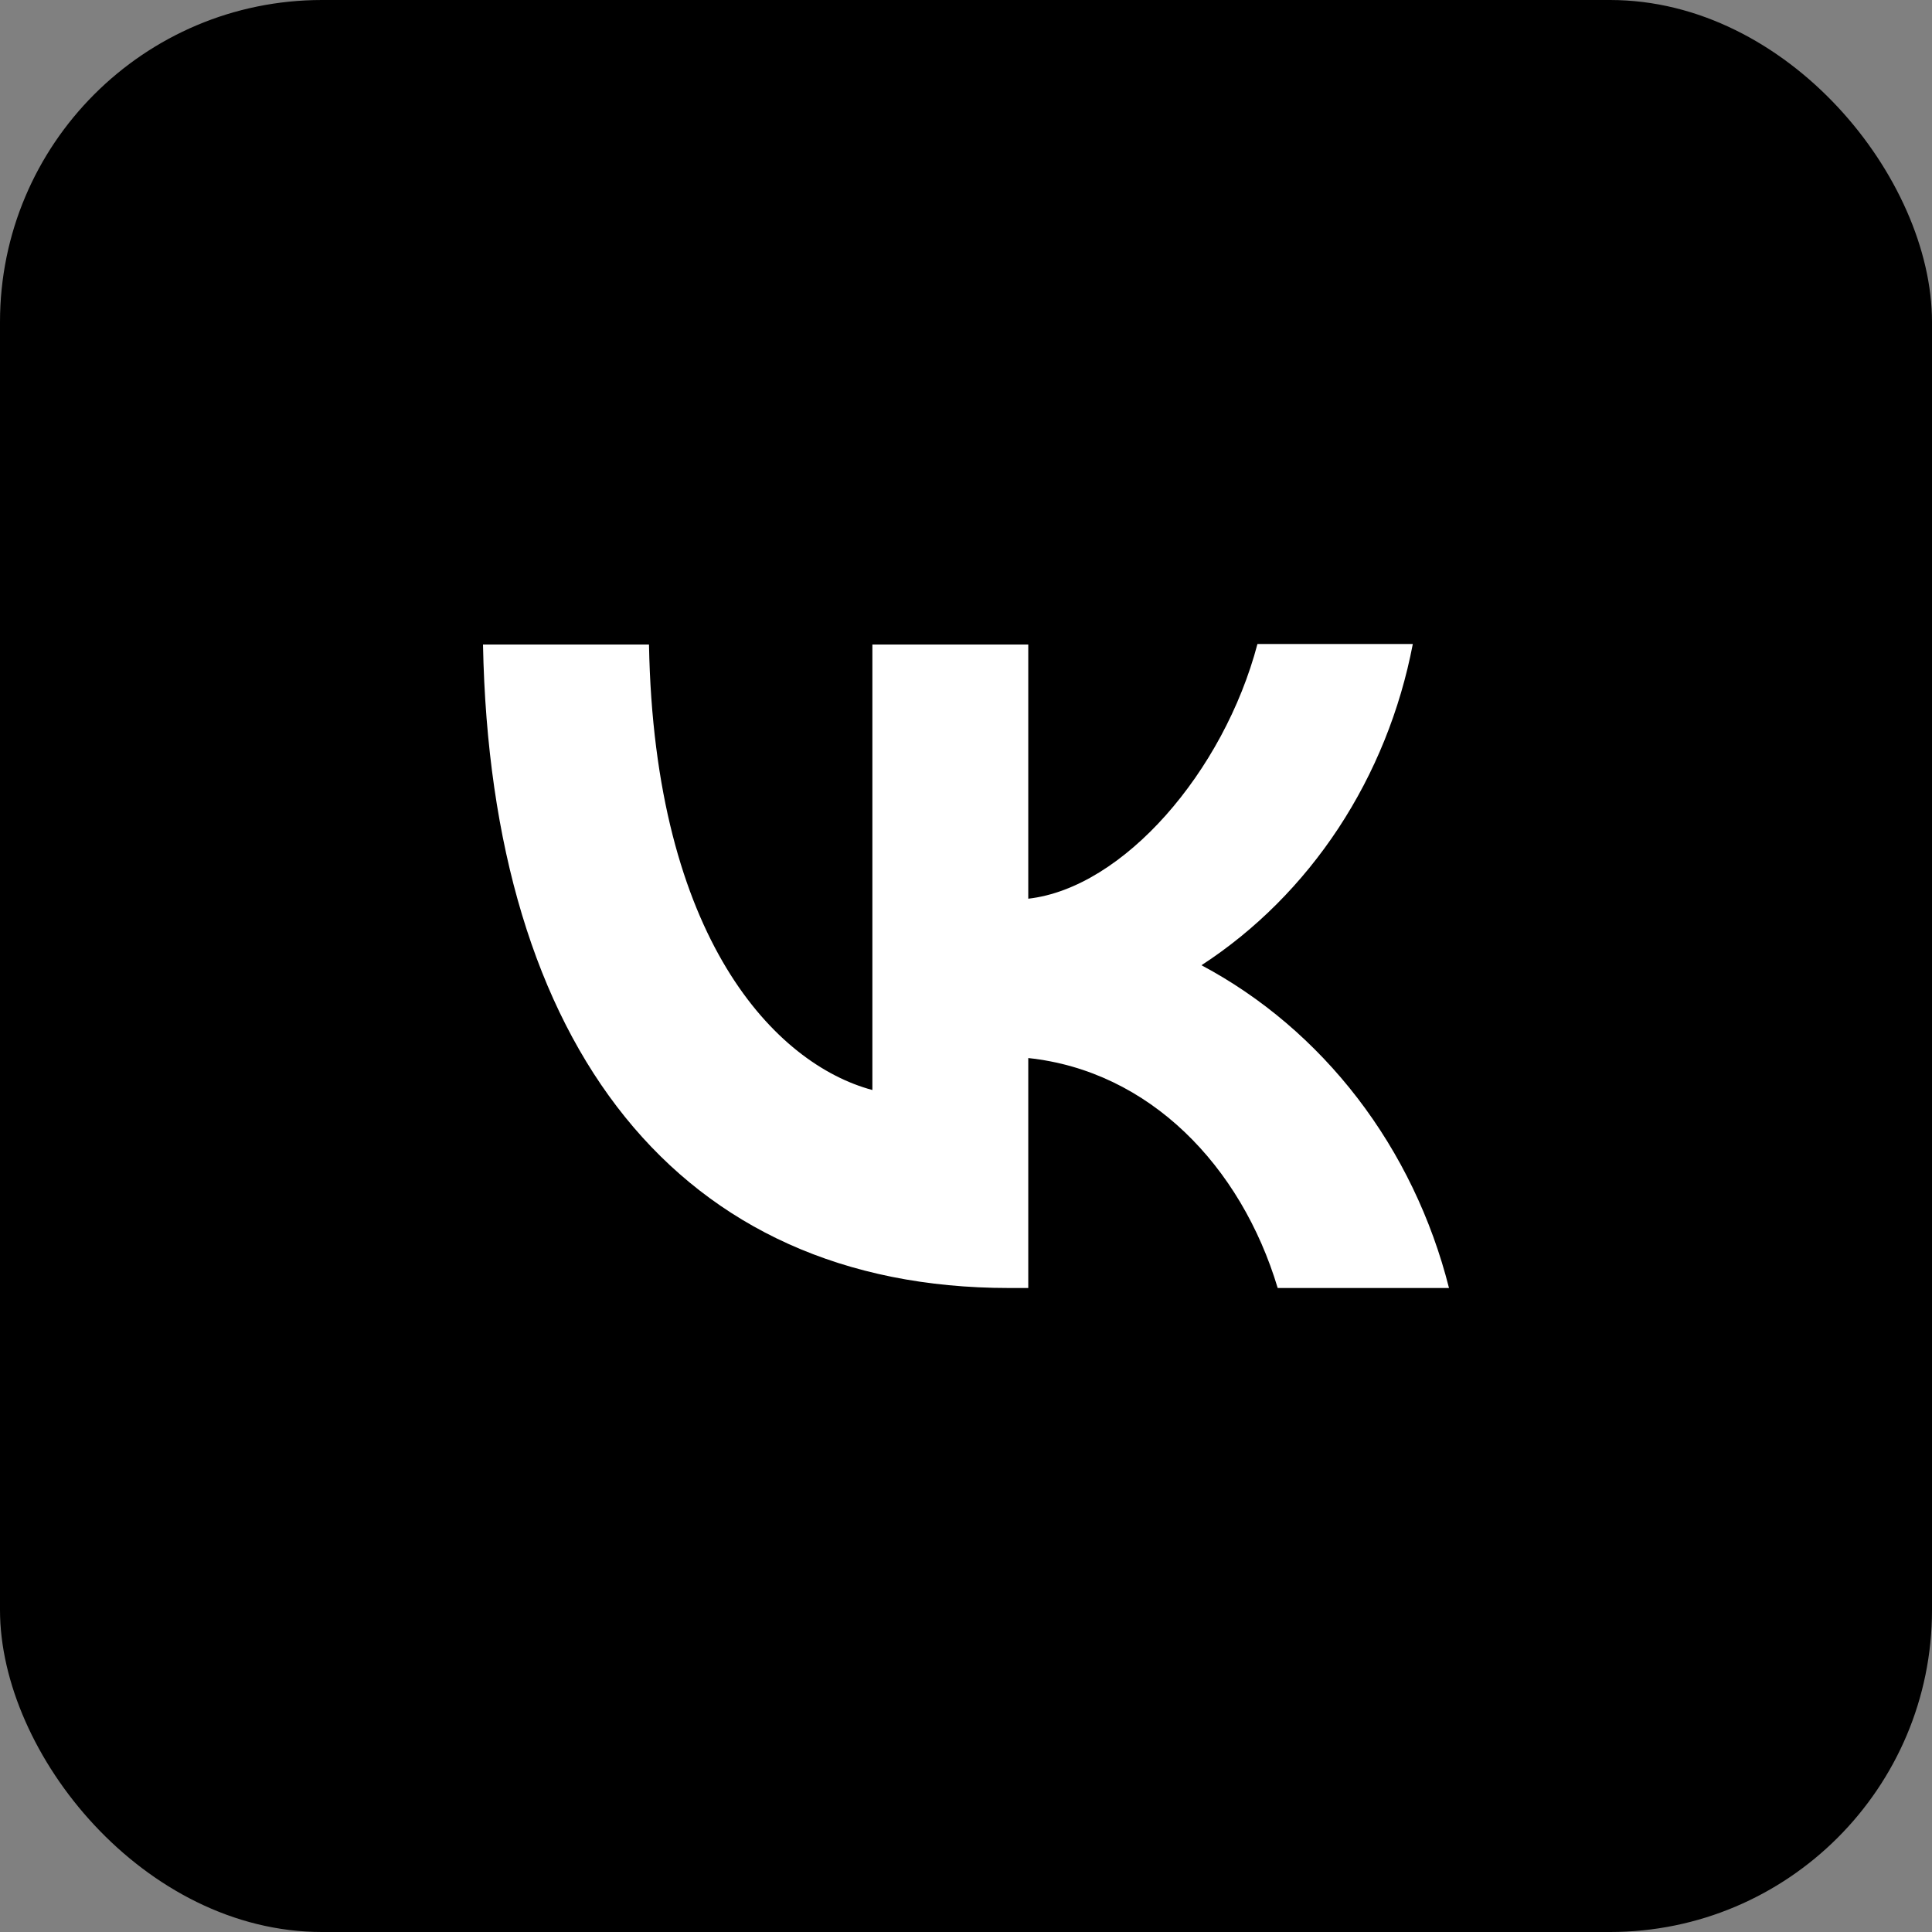
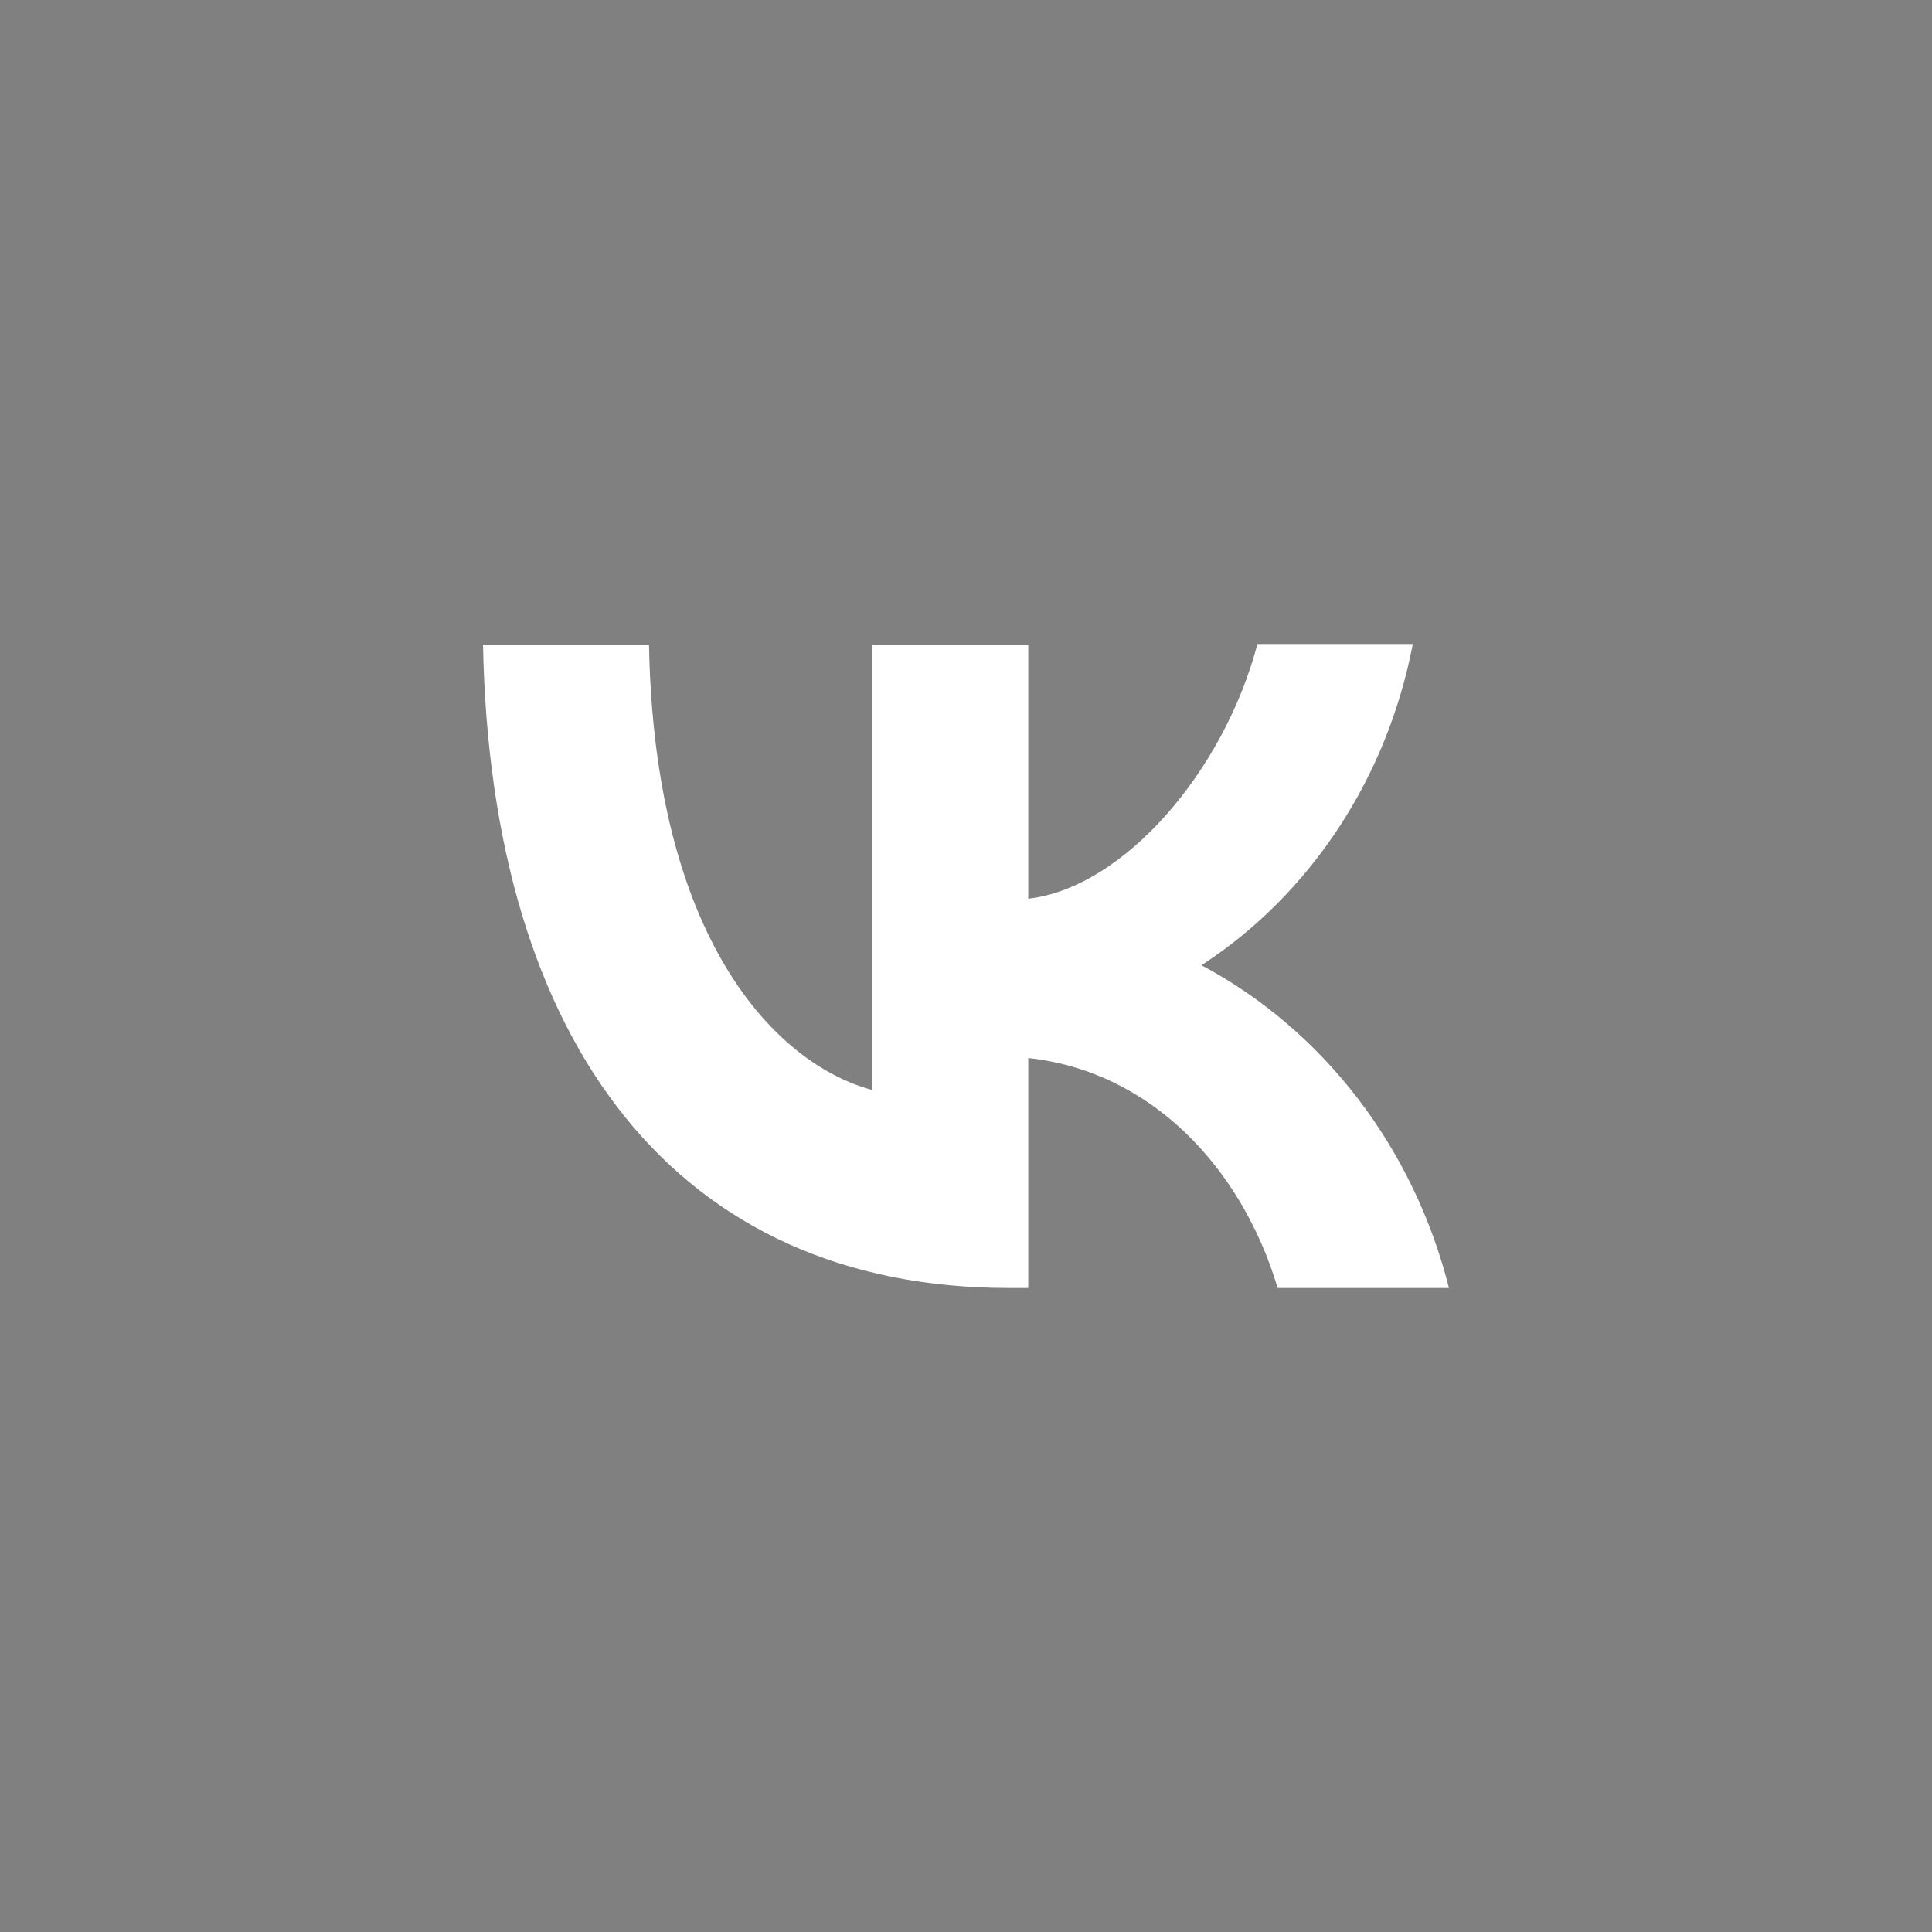
<svg xmlns="http://www.w3.org/2000/svg" width="48" height="48" viewBox="0 0 48 48" fill="none">
  <rect x="0" y="0" width="48" height="48" fill="#808080" stroke="none" />
-   <rect width="48" height="48" rx="8" fill="black" />
  <path fill-rule="evenodd" clip-rule="evenodd" d="M12 16.013C12.192 26.005 16.867 32 25.067 32H25.547V26.287C28.555 26.607 30.833 28.964 31.744 32H36C35.564 30.275 34.79 28.668 33.73 27.286C32.669 25.904 31.347 24.777 29.85 23.981C31.192 23.108 32.35 21.948 33.254 20.575C34.157 19.202 34.786 17.645 35.101 16H31.241C30.402 19.177 27.908 22.059 25.547 22.328V16.013H21.674V27.081C19.277 26.44 16.256 23.34 16.124 16.013H12Z" fill="white" />
</svg>